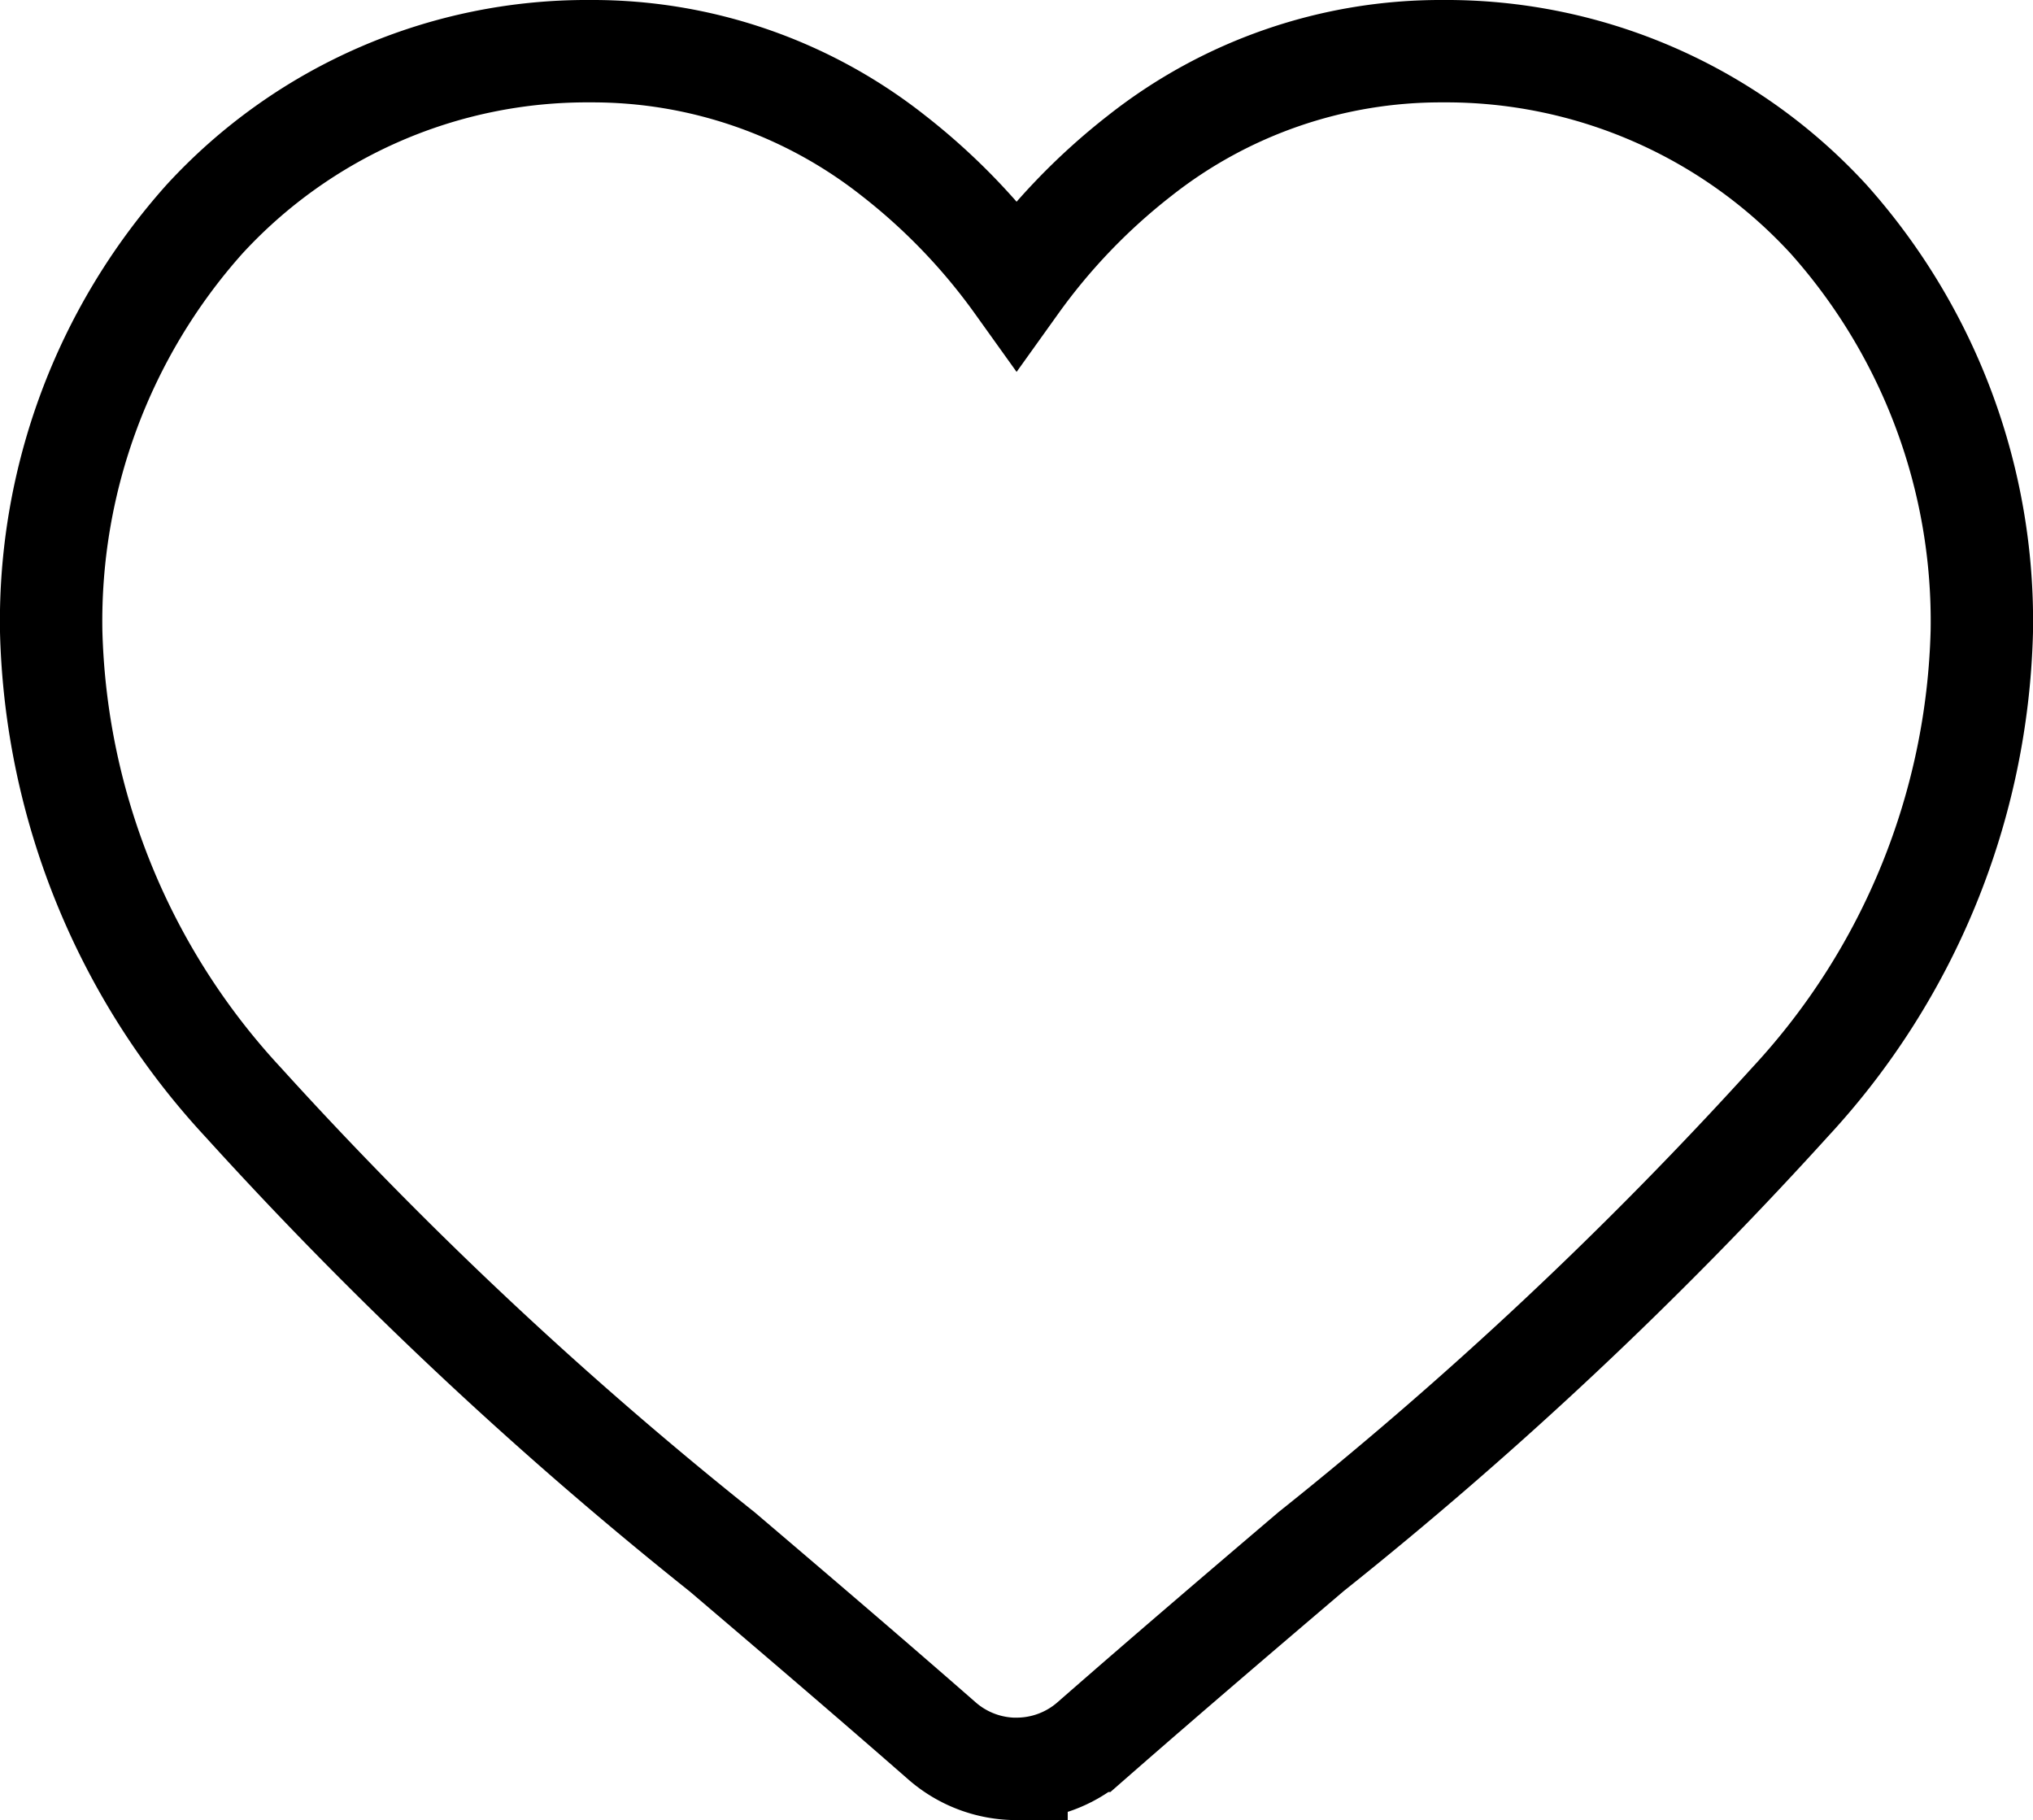
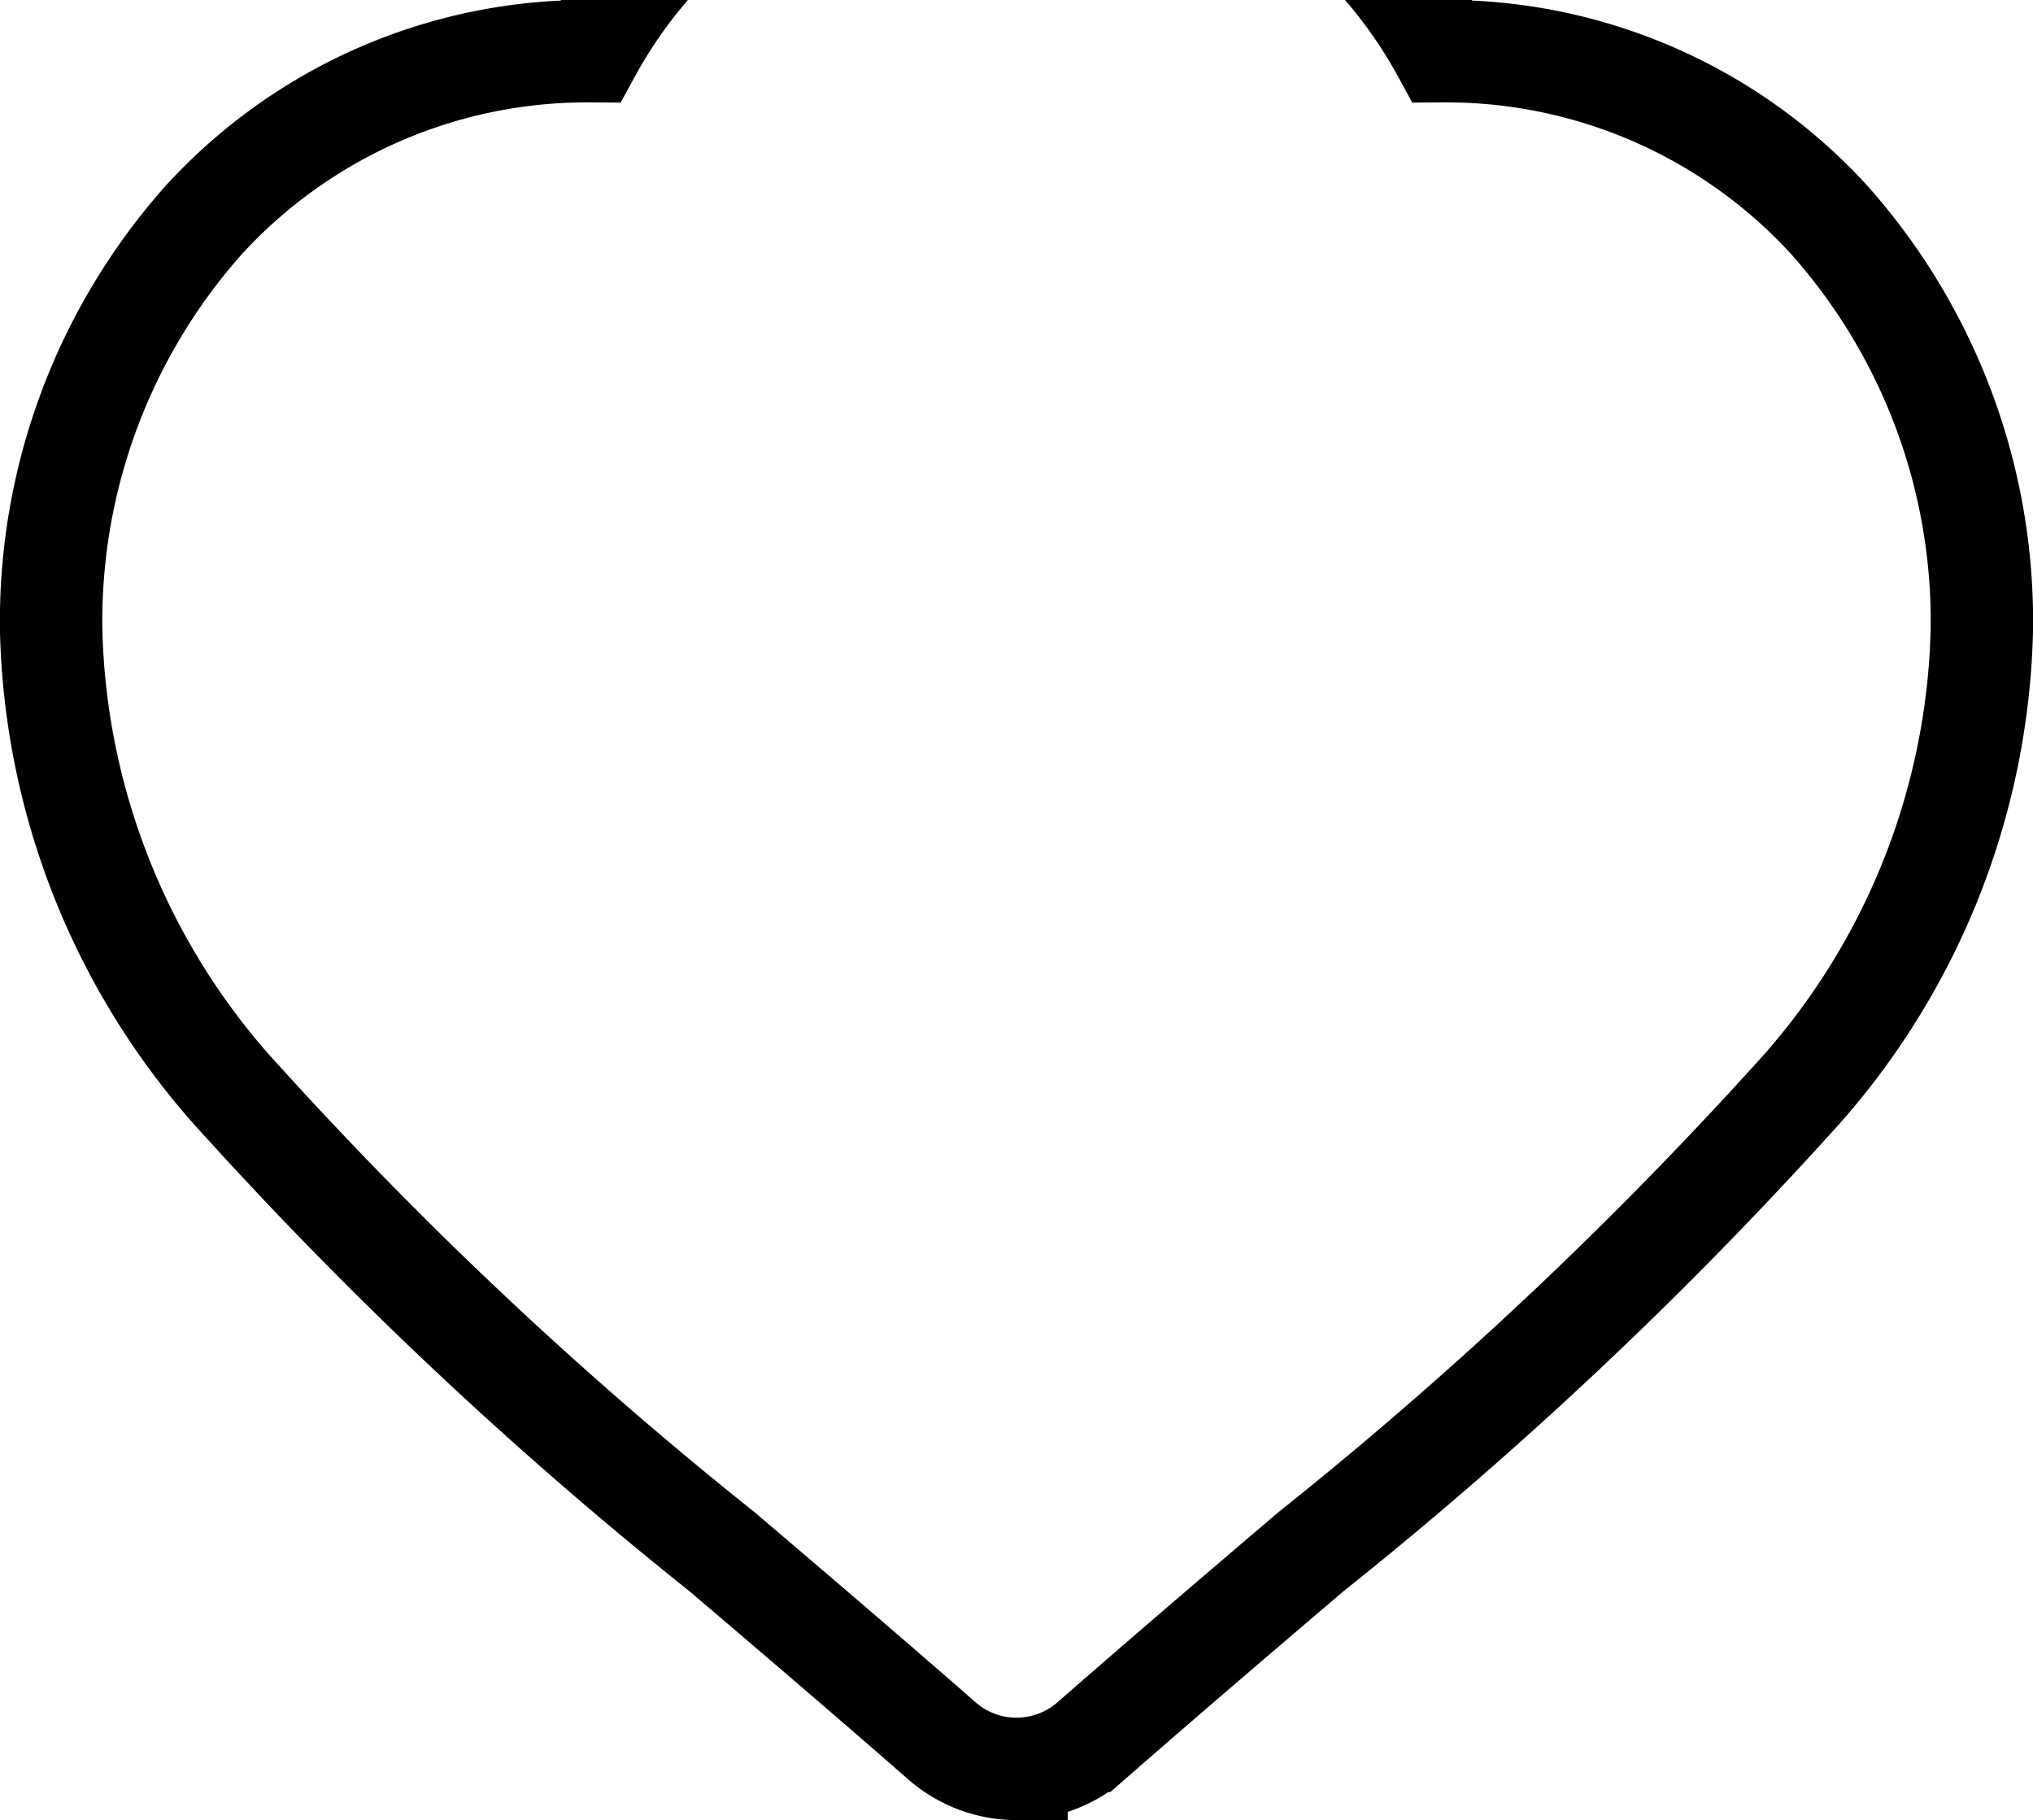
<svg xmlns="http://www.w3.org/2000/svg" width="29.785" height="26.665" viewBox="0 0 29.785 26.665">
-   <path id="heart" d="M14.143,25.165a1.659,1.659,0,0,1-1.093-.411c-1.143-1-2.244-1.938-3.216-2.766l0,0a59.815,59.815,0,0,1-7.023-6.591A10.528,10.528,0,0,1,0,8.5,8.841,8.841,0,0,1,2.244,2.463,7.606,7.606,0,0,1,7.9,0a7.115,7.115,0,0,1,4.444,1.534,9.092,9.092,0,0,1,1.8,1.876,9.093,9.093,0,0,1,1.8-1.876A7.115,7.115,0,0,1,20.384,0a7.606,7.606,0,0,1,5.658,2.463A8.84,8.84,0,0,1,28.285,8.5a10.527,10.527,0,0,1-2.805,6.891,59.809,59.809,0,0,1-7.022,6.591c-.974.83-2.077,1.77-3.222,2.772a1.66,1.66,0,0,1-1.093.41Z" transform="translate(0.75 0.75)" fill="none" stroke="#000" stroke-width="1.5" />
+   <path id="heart" d="M14.143,25.165a1.659,1.659,0,0,1-1.093-.411c-1.143-1-2.244-1.938-3.216-2.766l0,0a59.815,59.815,0,0,1-7.023-6.591A10.528,10.528,0,0,1,0,8.5,8.841,8.841,0,0,1,2.244,2.463,7.606,7.606,0,0,1,7.9,0A7.115,7.115,0,0,1,20.384,0a7.606,7.606,0,0,1,5.658,2.463A8.84,8.84,0,0,1,28.285,8.5a10.527,10.527,0,0,1-2.805,6.891,59.809,59.809,0,0,1-7.022,6.591c-.974.83-2.077,1.77-3.222,2.772a1.66,1.66,0,0,1-1.093.41Z" transform="translate(0.75 0.75)" fill="none" stroke="#000" stroke-width="1.5" />
</svg>